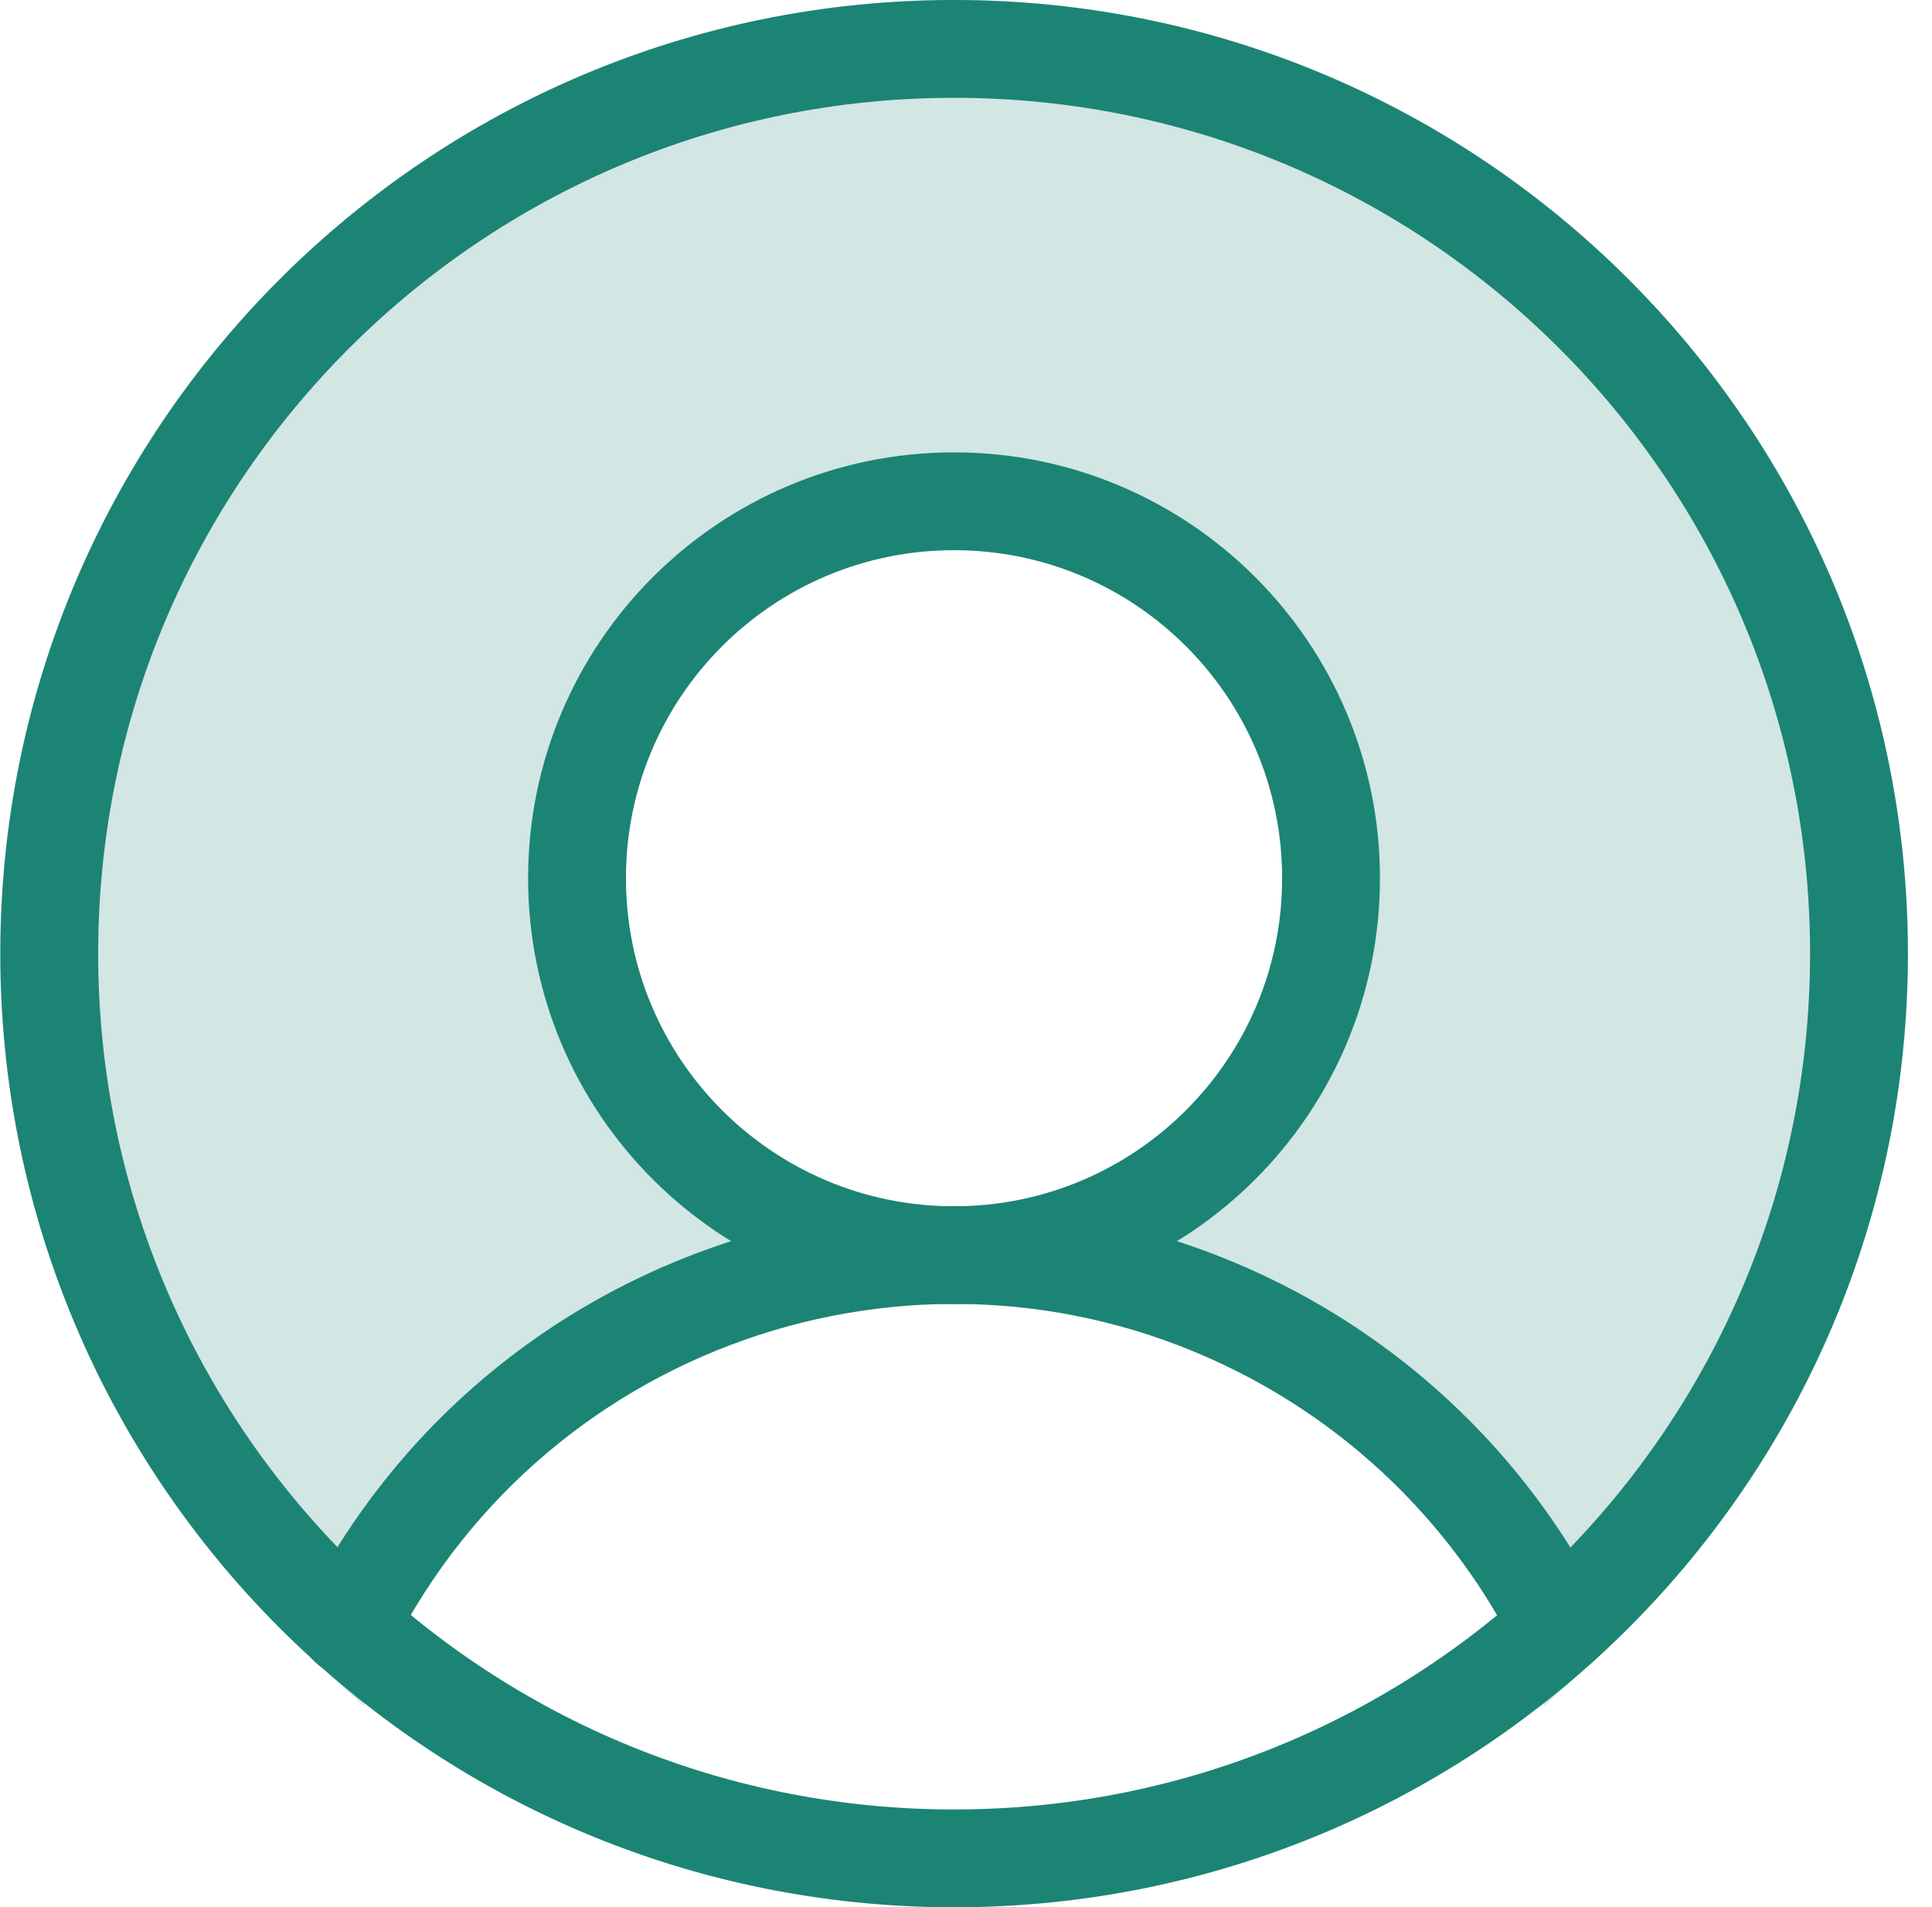
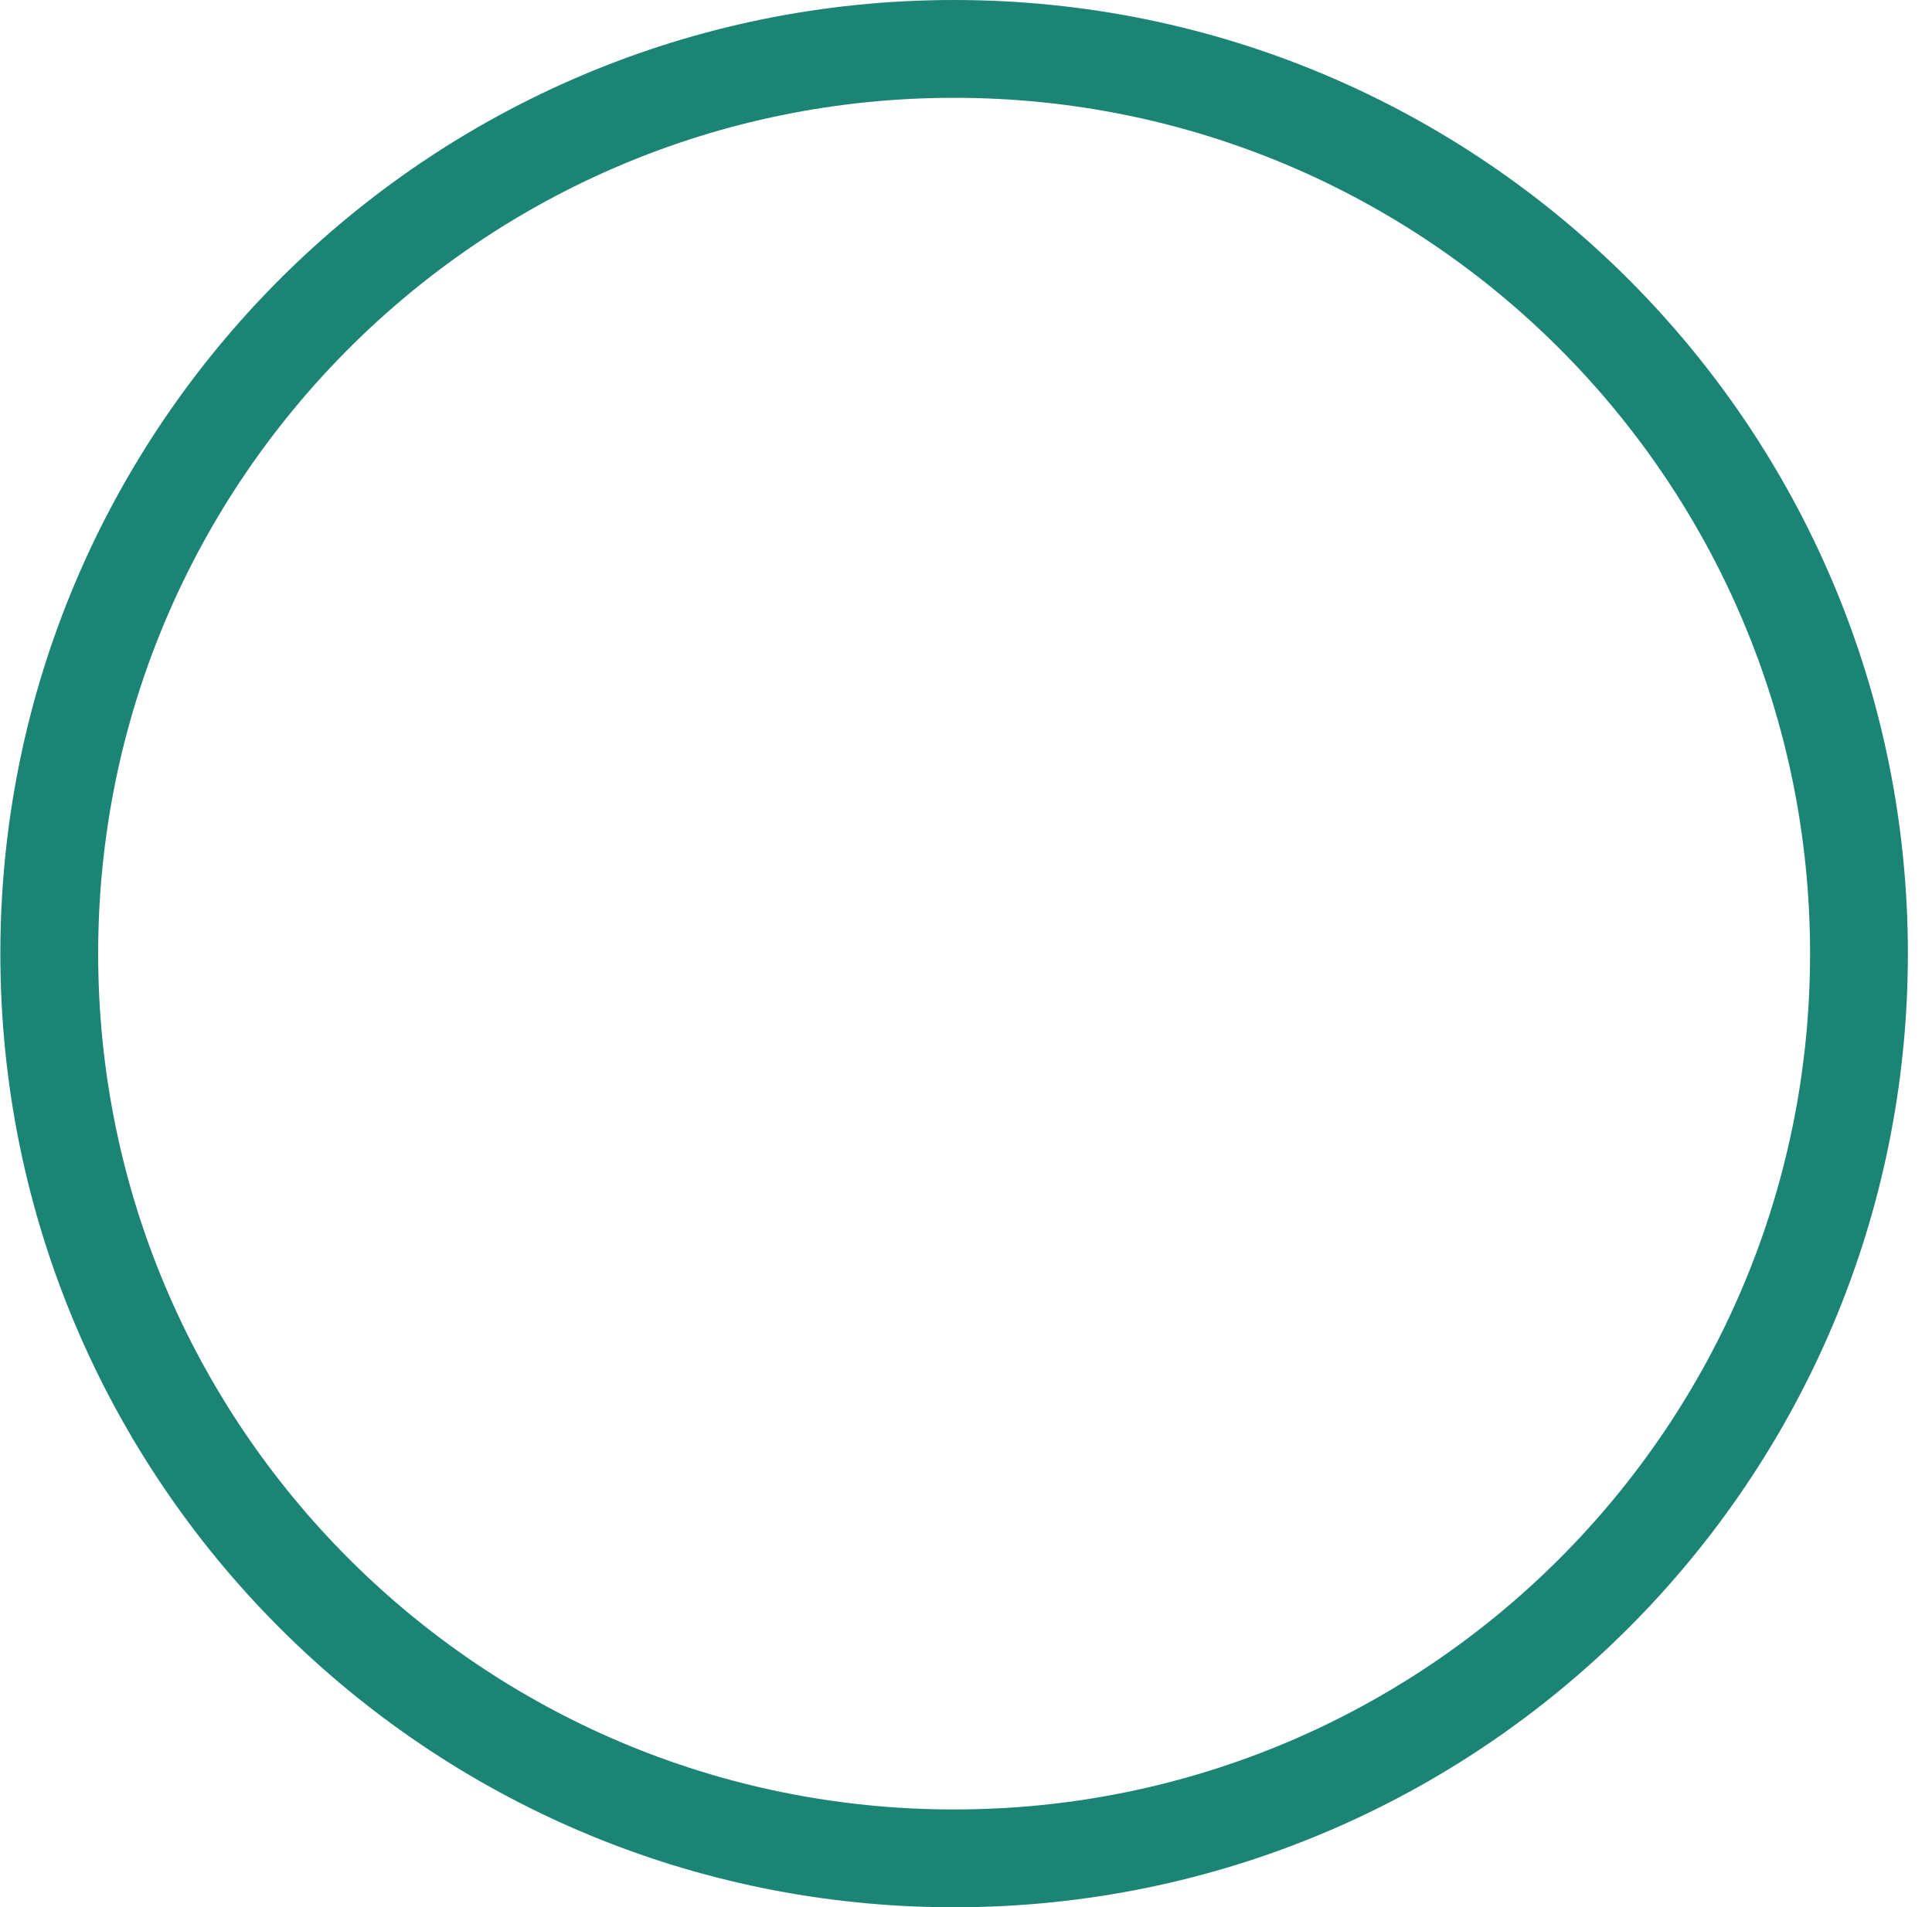
<svg xmlns="http://www.w3.org/2000/svg" width="79" height="78" viewBox="0 0 79 78" fill="none">
  <g opacity="0.2">
-     <path d="M39.012 2C18.577 1.992 2.008 18.554 2 38.988C2 49.491 6.455 59.496 14.268 66.519C19.001 57.203 28.563 51.333 39.012 51.333C30.498 51.333 23.595 44.431 23.595 35.917C23.595 27.403 30.498 20.5 39.012 20.5C47.525 20.5 54.428 27.403 54.428 35.917C54.428 44.431 47.525 51.333 39.012 51.333C49.46 51.333 59.022 57.203 63.755 66.519C78.952 52.86 80.201 29.465 66.542 14.268C59.523 6.455 49.514 1.996 39.012 2Z" fill="#1C8474" />
-     <path d="M39.012 51.333C28.563 51.333 19.001 57.203 14.268 66.519C6.455 59.496 2 49.491 2 38.988C2.008 18.554 18.577 1.992 39.012 2C49.514 1.996 59.523 6.455 66.542 14.268C80.201 29.465 78.952 52.86 63.755 66.519C59.022 57.203 49.46 51.333 39.012 51.333ZM39.012 51.333C30.498 51.333 23.595 44.431 23.595 35.917C23.595 27.403 30.498 20.5 39.012 20.5C47.525 20.5 54.428 27.403 54.428 35.917C54.428 44.431 47.525 51.333 39.012 51.333Z" stroke="#1C8474" stroke-width="4" stroke-miterlimit="10" />
-   </g>
+     </g>
  <path d="M39.014 76C59.448 76 76.014 59.434 76.014 39C76.014 18.566 59.448 2 39.014 2C18.579 2 2.014 18.566 2.014 39C2.014 59.434 18.579 76 39.014 76Z" stroke="#1C8474" stroke-width="4" stroke-linecap="round" stroke-linejoin="round" />
-   <path d="M39.01 51.333C47.525 51.333 54.427 44.431 54.427 35.917C54.427 27.402 47.525 20.5 39.01 20.5C30.496 20.5 23.594 27.402 23.594 35.917C23.594 44.431 30.496 51.333 39.01 51.333Z" stroke="#1C8474" stroke-width="4" stroke-linecap="round" stroke-linejoin="round" />
-   <path d="M14.26 66.518C21.197 52.851 37.901 47.398 51.564 54.335C56.814 57.002 61.08 61.265 63.747 66.518" stroke="#1C8474" stroke-width="4" stroke-linecap="round" stroke-linejoin="round" />
</svg>